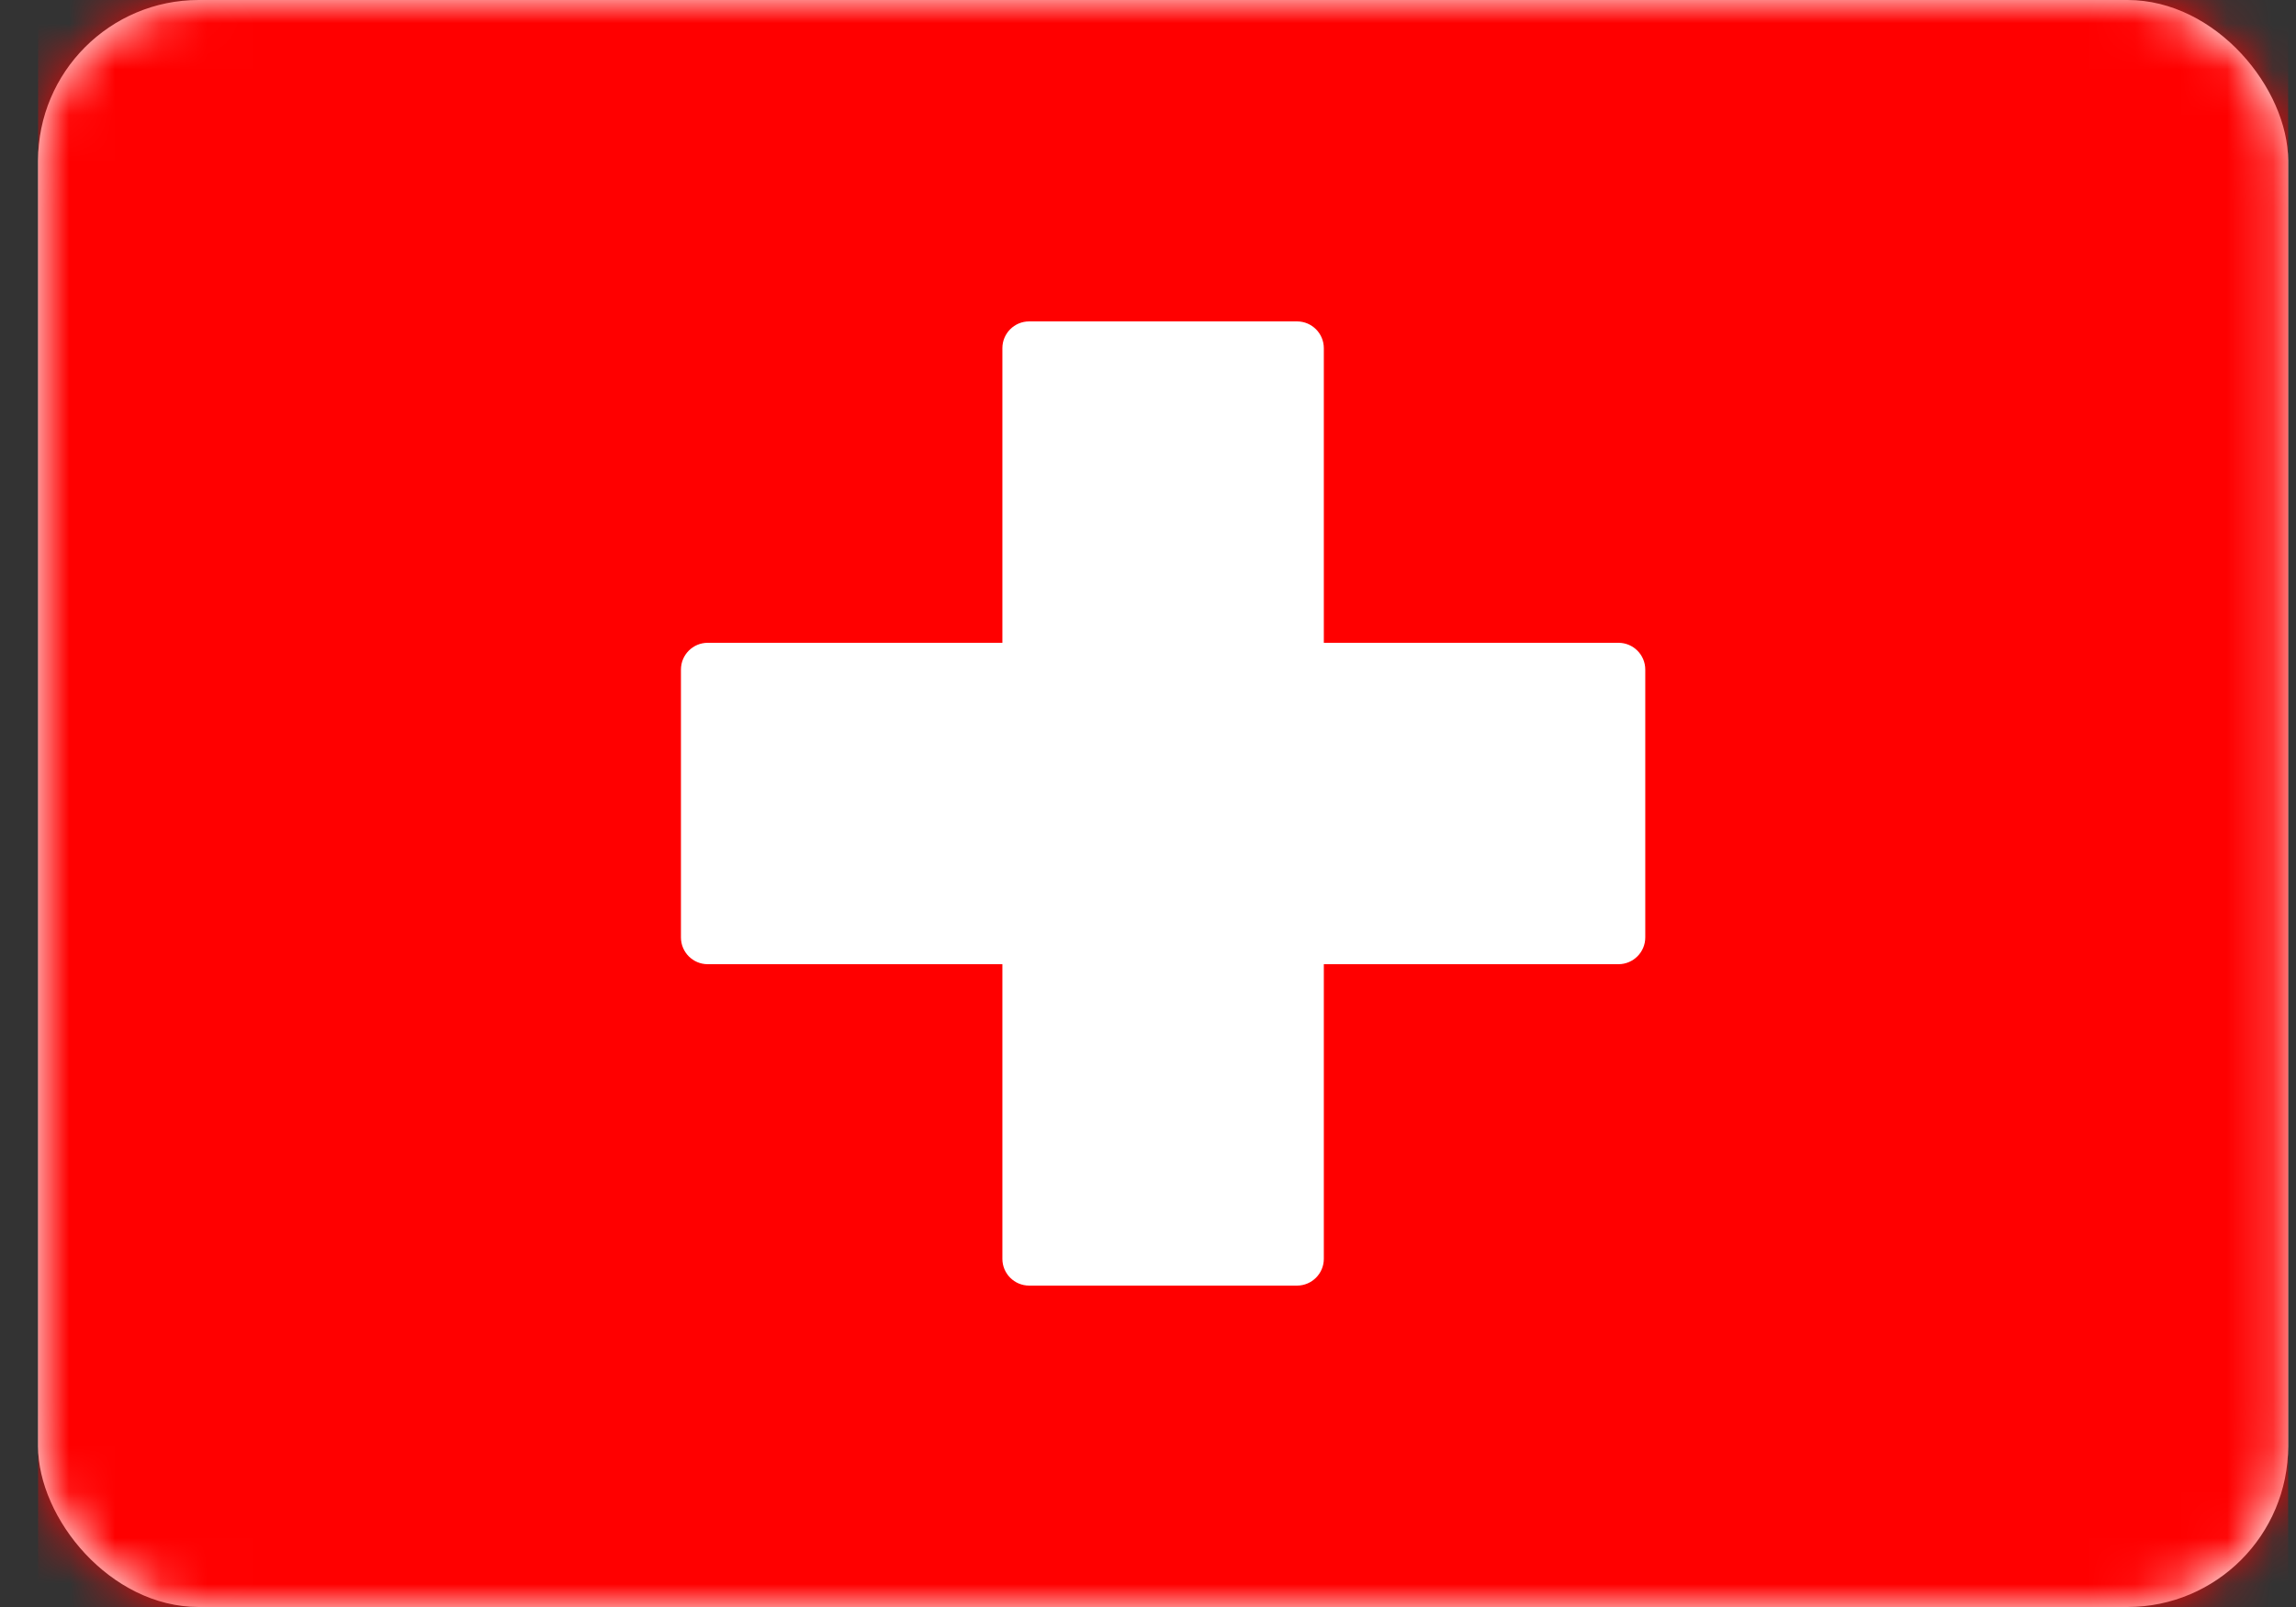
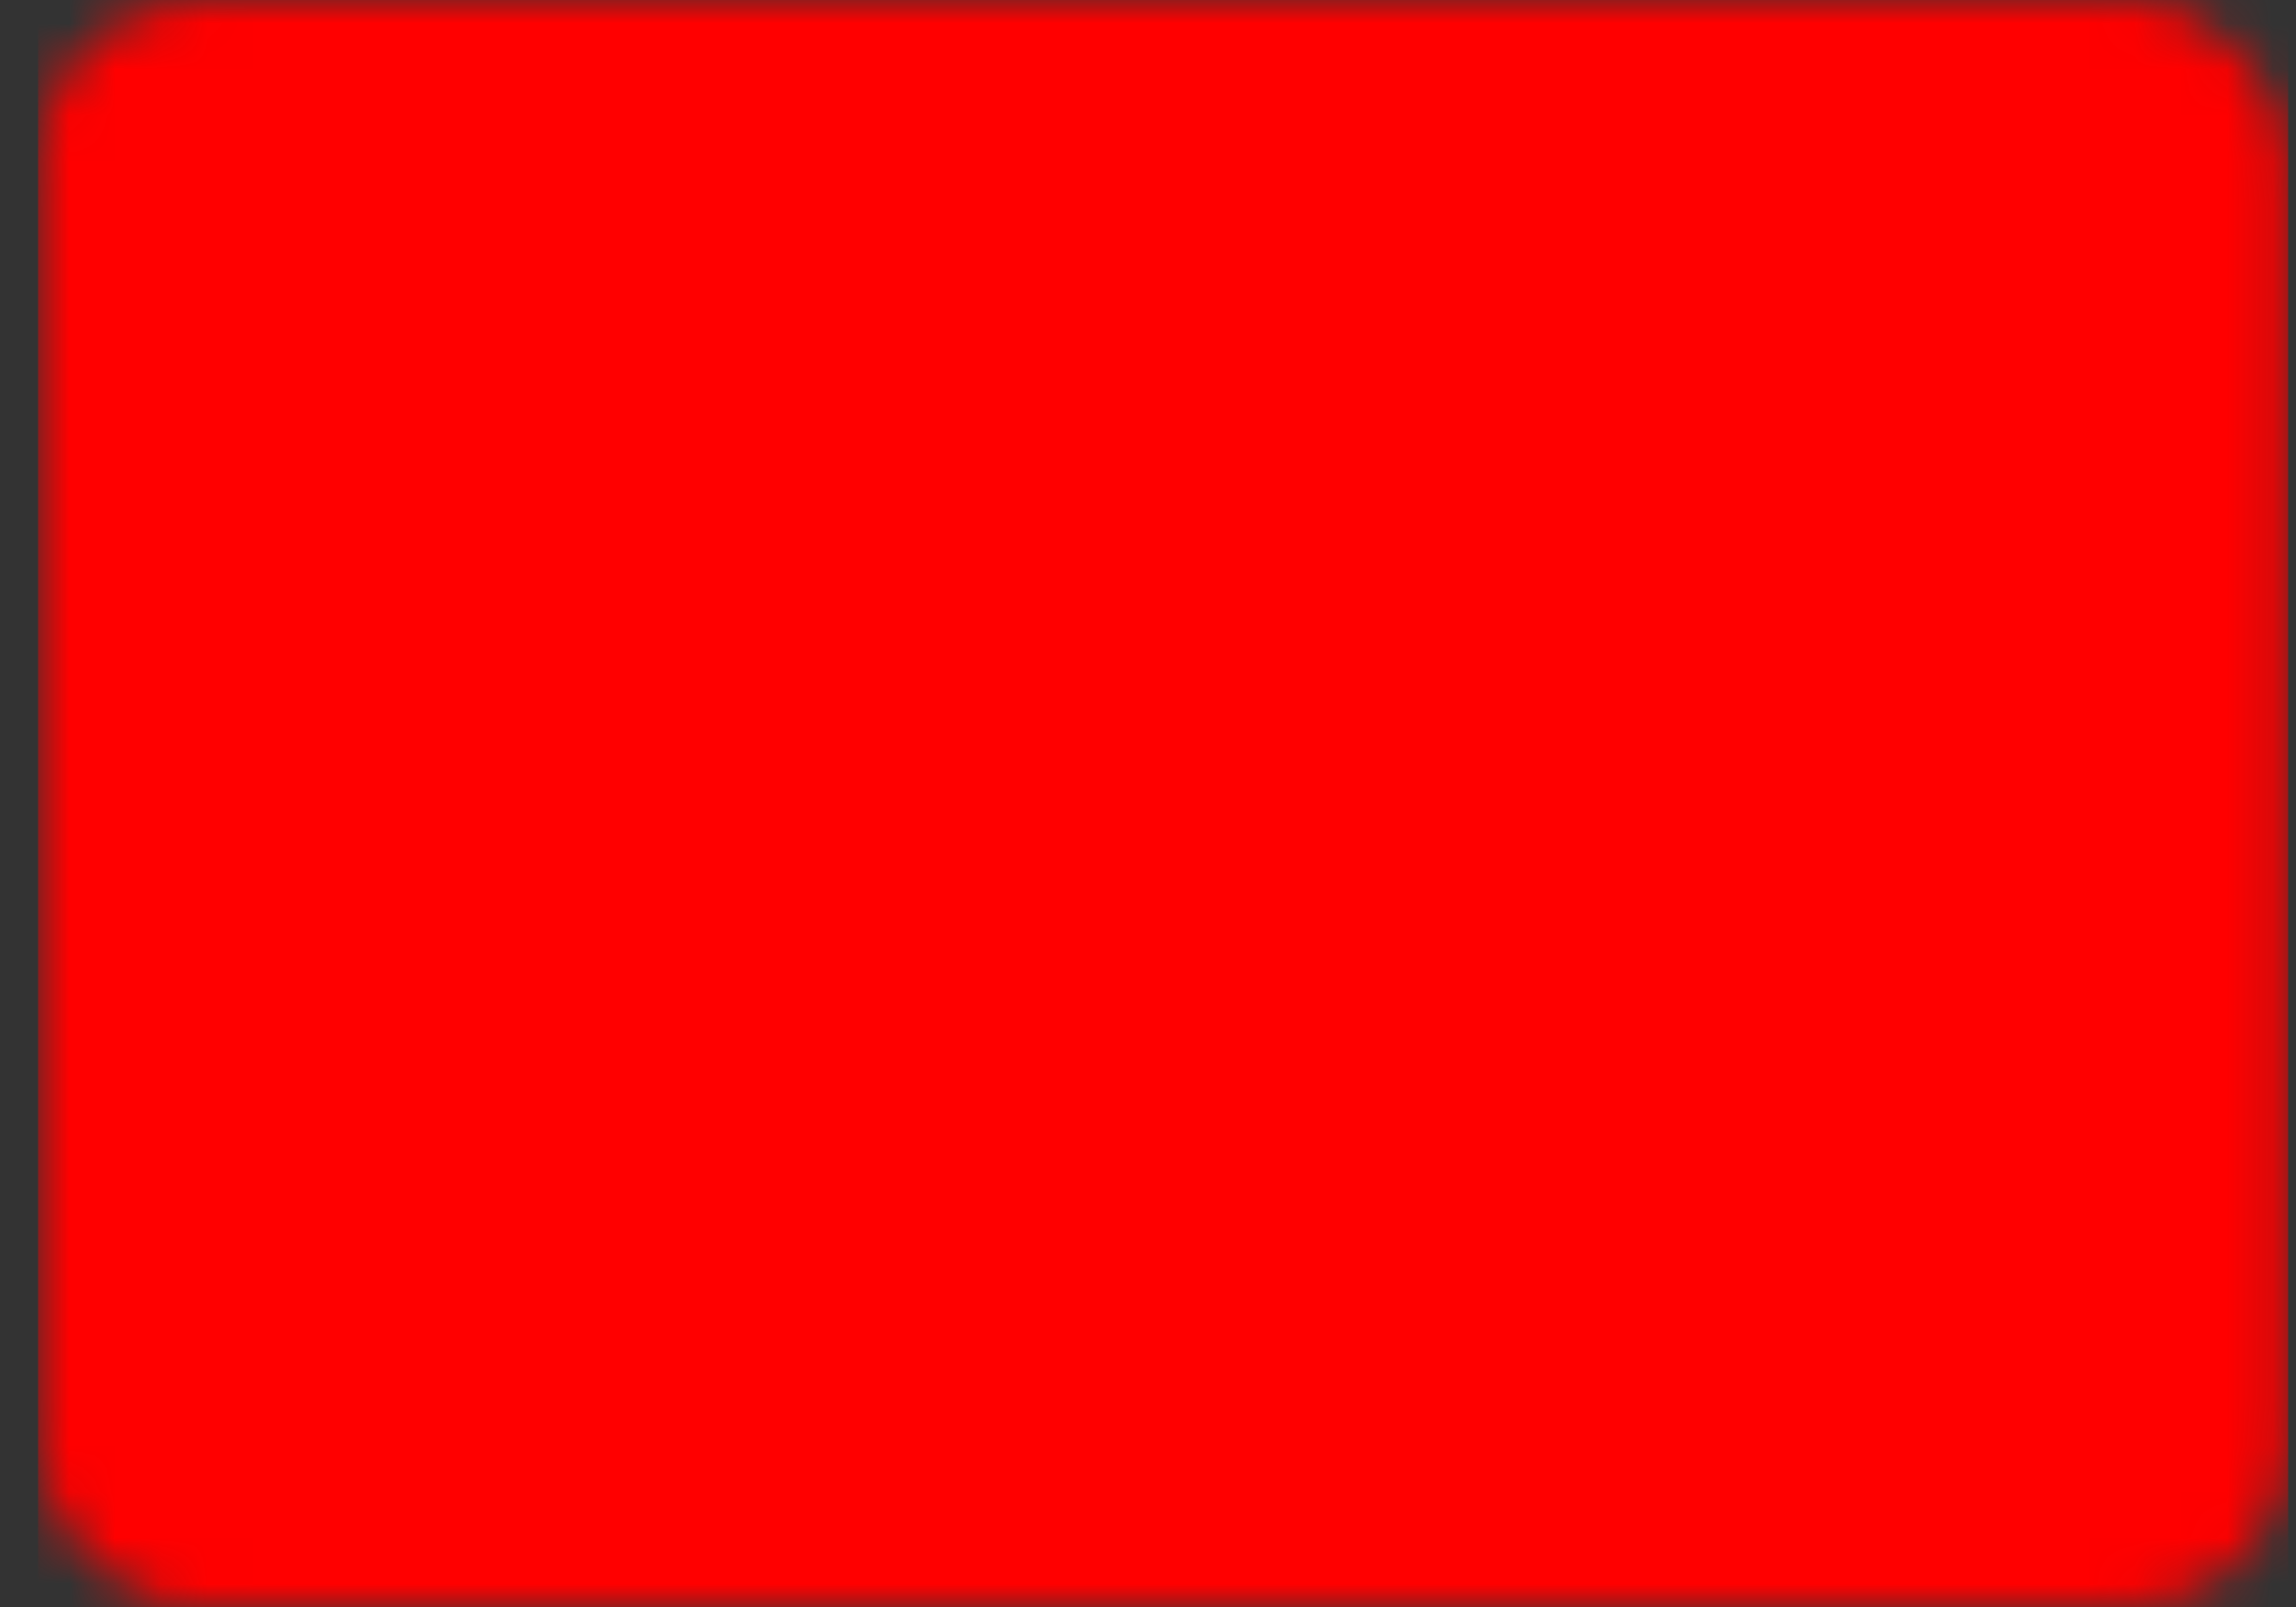
<svg xmlns="http://www.w3.org/2000/svg" width="50" height="35" viewBox="0 0 50 35" fill="none">
  <rect x="0" y="0" width="50" height="35" fill="#333333" stroke="none" />
-   <rect x="0.829" width="49" height="35" rx="3.5" fill="white" />
  <mask id="mask0_446_1790" style="mask-type:alpha" maskUnits="userSpaceOnUse" x="0" y="0" width="50" height="35">
    <rect x="0.829" width="49" height="35" rx="3.5" fill="white" />
  </mask>
  <g mask="url(#mask0_446_1790)">
    <rect x="0.829" width="49" height="35" fill="#FF0000" />
-     <path fill-rule="evenodd" clip-rule="evenodd" d="M21.829 21H15.412C15.09 21 14.829 20.739 14.829 20.417V14.583C14.829 14.261 15.09 14 15.412 14H21.829V7.583C21.829 7.261 22.09 7 22.412 7H28.245C28.567 7 28.829 7.261 28.829 7.583V14H35.245C35.567 14 35.829 14.261 35.829 14.583V20.417C35.829 20.739 35.567 21 35.245 21H28.829V27.417C28.829 27.739 28.567 28 28.245 28H22.412C22.09 28 21.829 27.739 21.829 27.417V21Z" fill="white" />
  </g>
</svg>